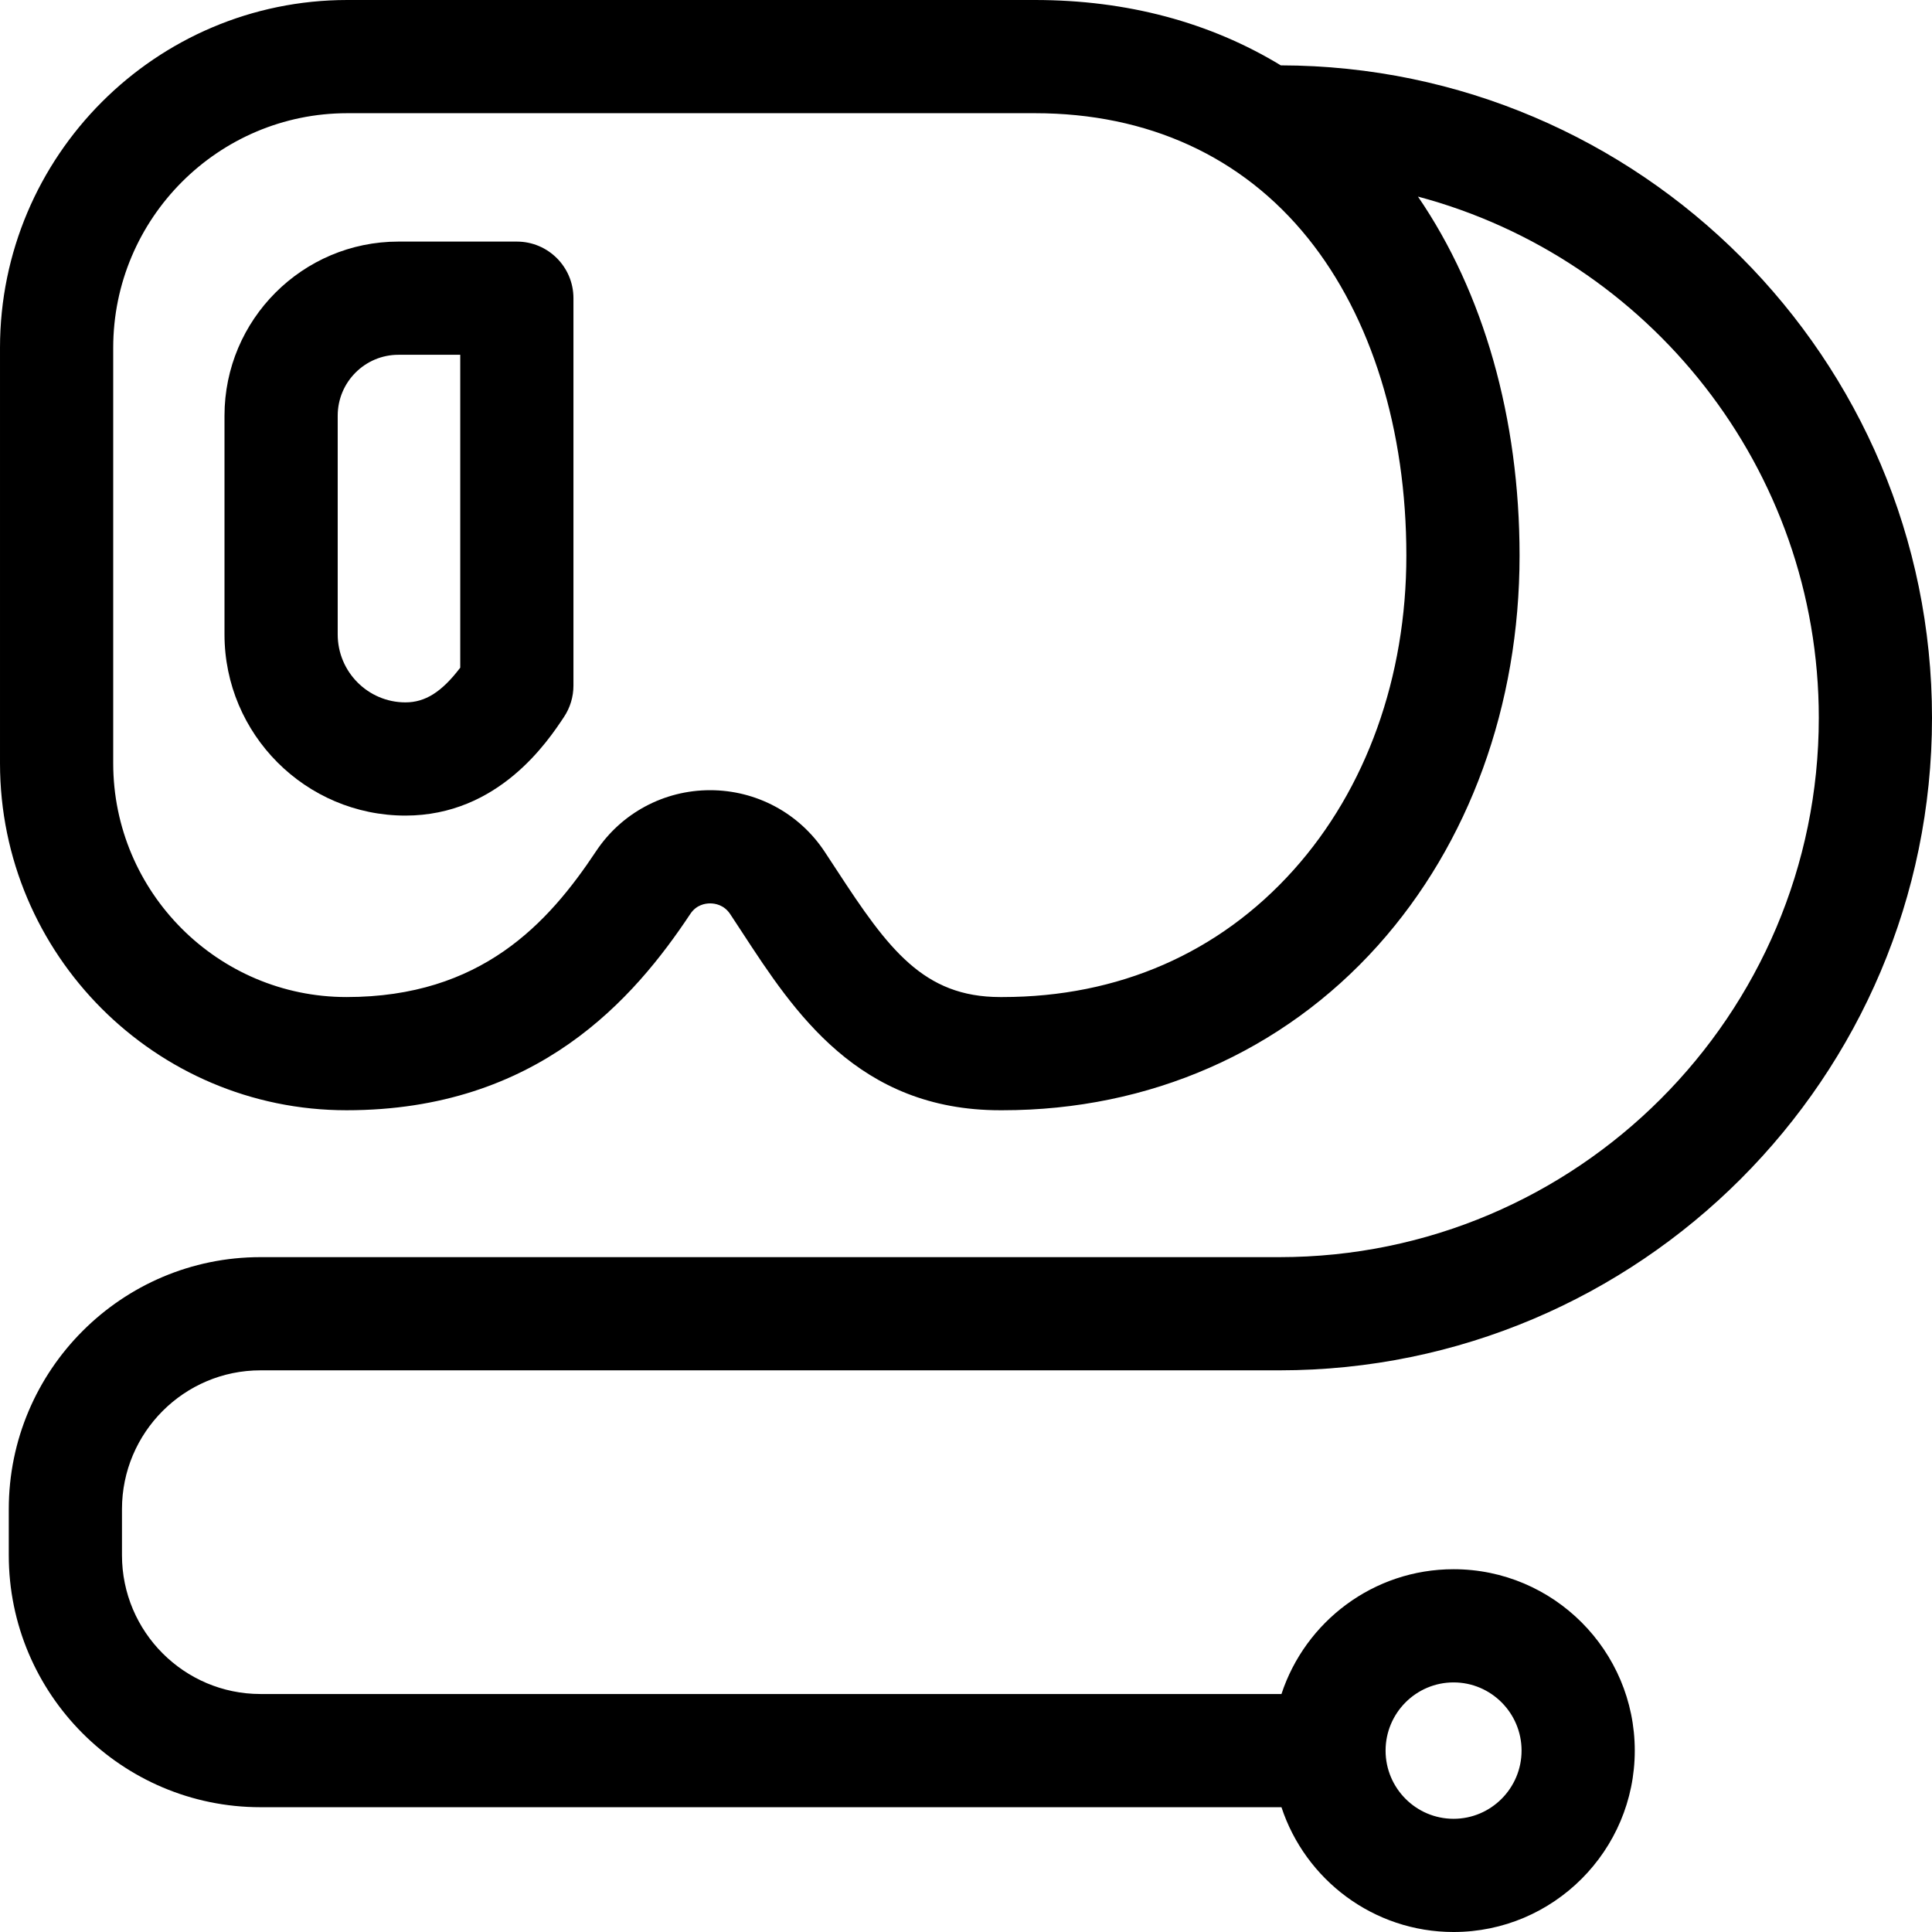
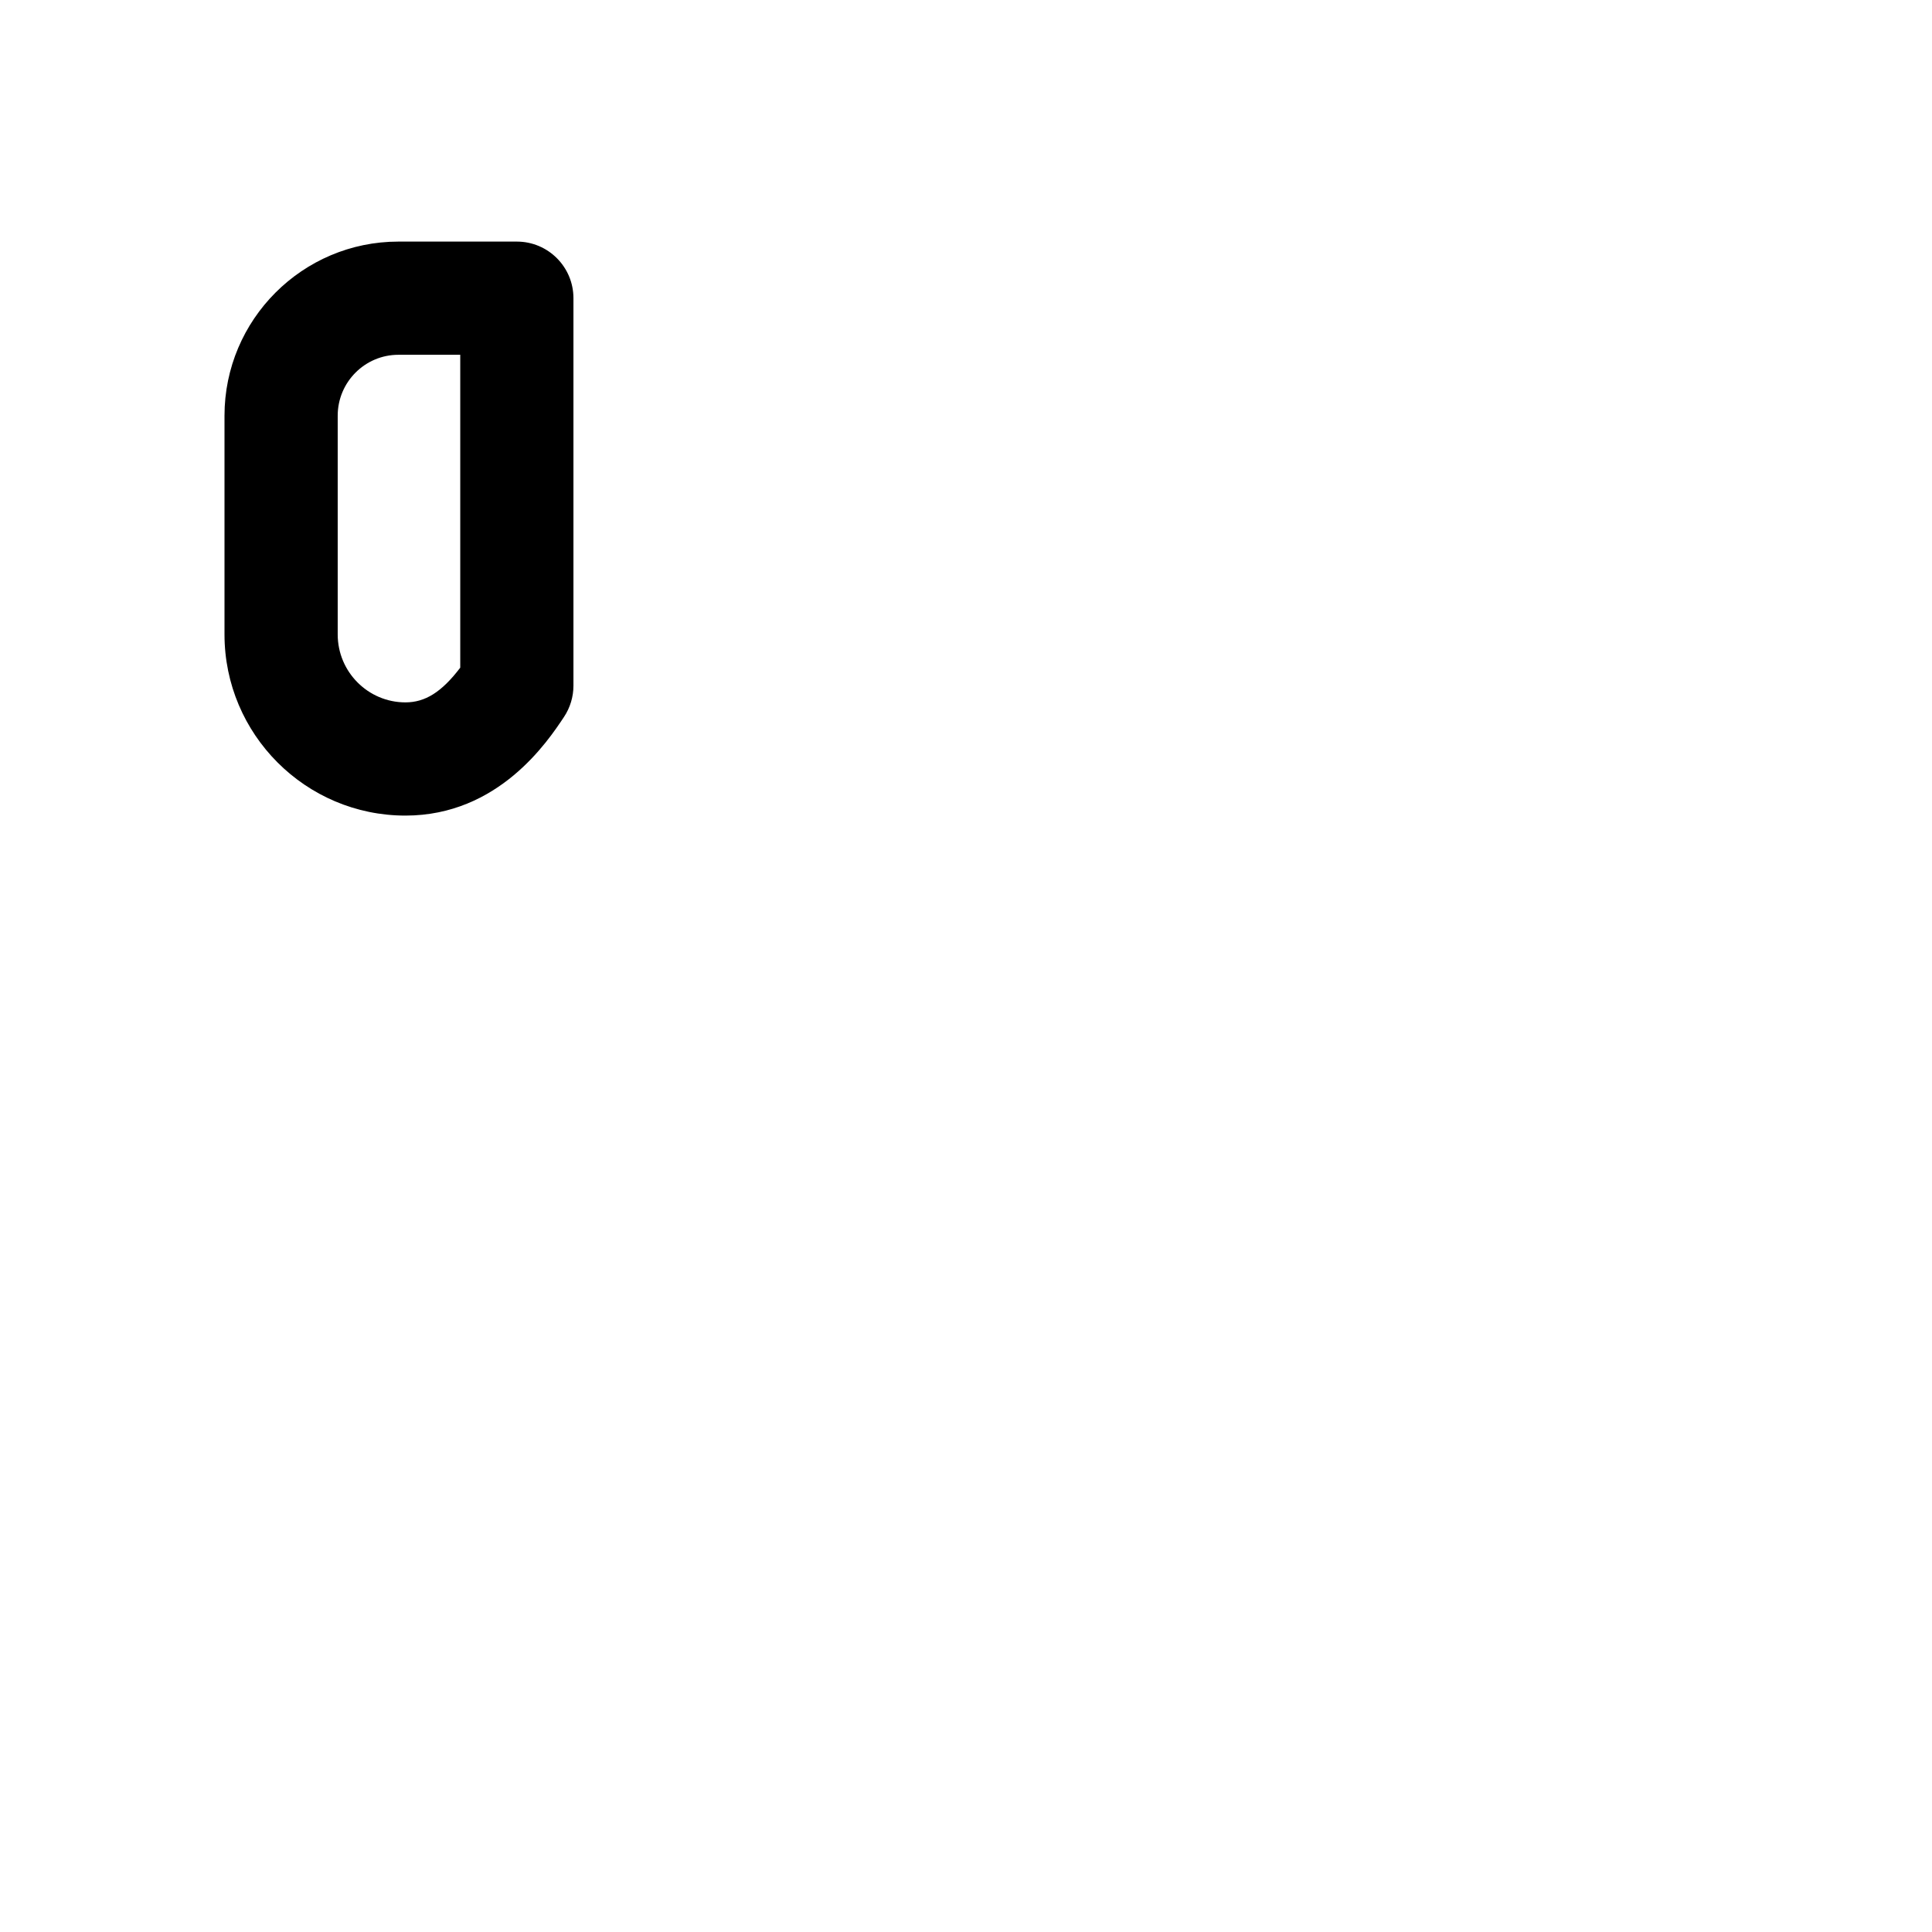
<svg xmlns="http://www.w3.org/2000/svg" id="Capa_1" height="512" viewBox="0 0 512 512" width="512">
  <g>
    <path d="m136.969 64.024h-31.39c-25.411 0-46.084 20.696-46.084 46.135v57.977c0 26.469 21.511 48.003 47.95 48.003 24.663 0 37.728-19.677 42.021-26.143 1.632-2.459 2.503-5.346 2.503-8.297v-102.675c0-8.284-6.716-15-15-15zm-15 112.917c-4.929 6.481-9.302 9.197-14.523 9.197-9.897 0-17.95-8.076-17.95-18.003v-57.977c0-8.896 7.215-16.135 16.084-16.135h16.39v82.918z" />
-     <path d="m69.027 363.153h270.055c95.348 0 172.918-77.57 172.918-172.918 0-95.233-77.385-172.727-172.575-172.914-18.765-11.412-40.773-17.321-65.173-17.321h-182.203c-50.756 0-92.049 41.349-92.049 92.174v110.094c0 50.706 41.197 91.959 91.835 91.959 50.697 0 76.278-29.697 91.11-52.036 1.607-2.422 3.973-2.783 5.239-2.783h.001c1.284 0 3.684.368 5.319 2.833 1.079 1.626 2.152 3.27 3.229 4.917 13.691 20.971 30.73 47.069 68.31 47.069h.631c38.923 0 74.252-15.503 99.479-43.653 24.212-27.018 37.546-63.723 37.546-103.353 0-36.316-9.504-69.683-26.925-95.121 61.083 16.239 106.226 72.01 106.226 138.135 0 78.806-64.112 142.918-142.918 142.918h-270.055c-36.779 0-66.702 29.96-66.702 66.786v12.203c0 36.826 29.923 66.786 66.702 66.786h270.573c6.311 19.182 24.367 33.072 45.613 33.072 26.477 0 48.018-21.564 48.018-48.071s-21.541-48.071-48.018-48.071c-21.246 0-39.302 13.89-45.612 33.071h-270.574c-20.237 0-36.702-16.502-36.702-36.786v-12.203c0-20.285 16.465-36.787 36.702-36.787zm273.784-132.601c-19.742 22.03-46.415 33.675-77.137 33.675h-.631c-20.307 0-29.642-12.719-43.189-33.47-1.117-1.711-2.231-3.418-3.354-5.106-6.75-10.171-18.083-16.243-30.313-16.243-.001 0-.001 0-.001 0-12.201 0-23.504 6.053-30.233 16.19-12.683 19.102-30.456 38.629-66.117 38.629-34.097 0-61.836-27.795-61.836-61.959v-110.094c0-34.283 27.835-62.174 62.049-62.174h182.203c29.913 0 54.94 11.456 72.375 33.129 16.813 20.898 26.071 50.763 26.071 84.092 0 32.23-10.614 61.824-29.887 83.331zm42.402 215.305c9.935 0 18.018 8.106 18.018 18.071s-8.084 18.072-18.018 18.072c-9.936 0-18.019-8.106-18.019-18.071s8.083-18.072 18.019-18.072z" />
  </g>
</svg>